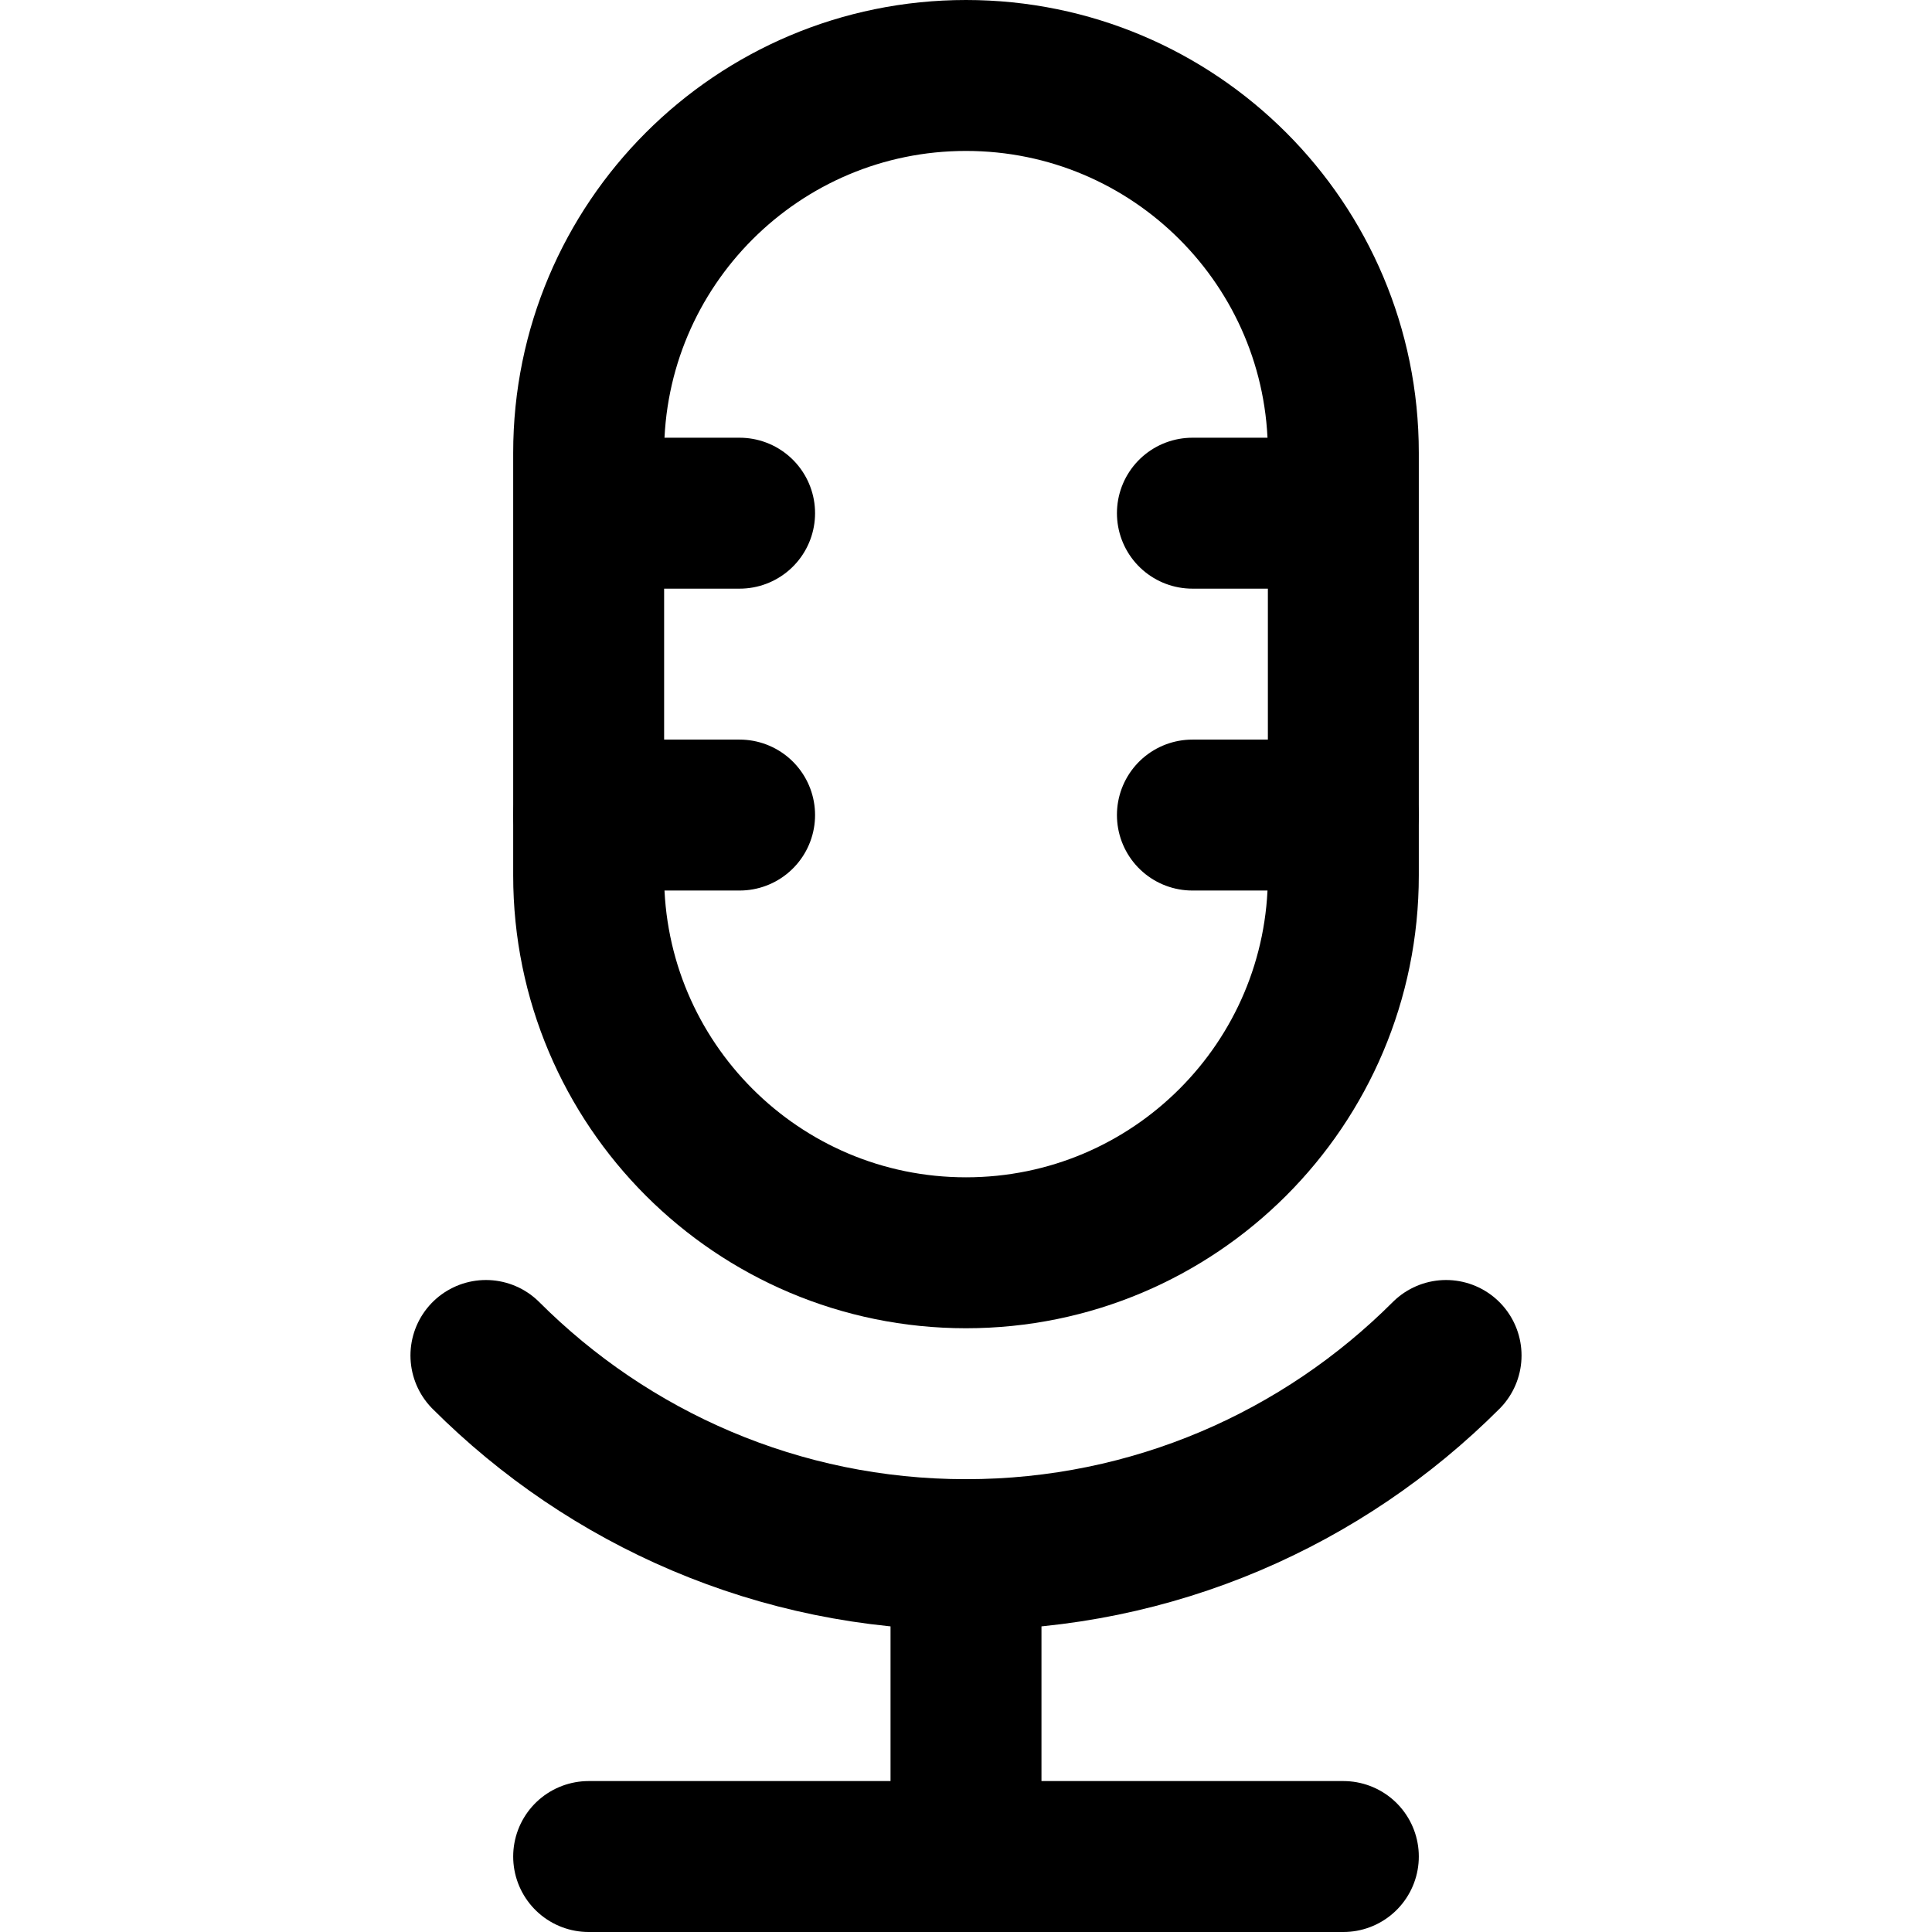
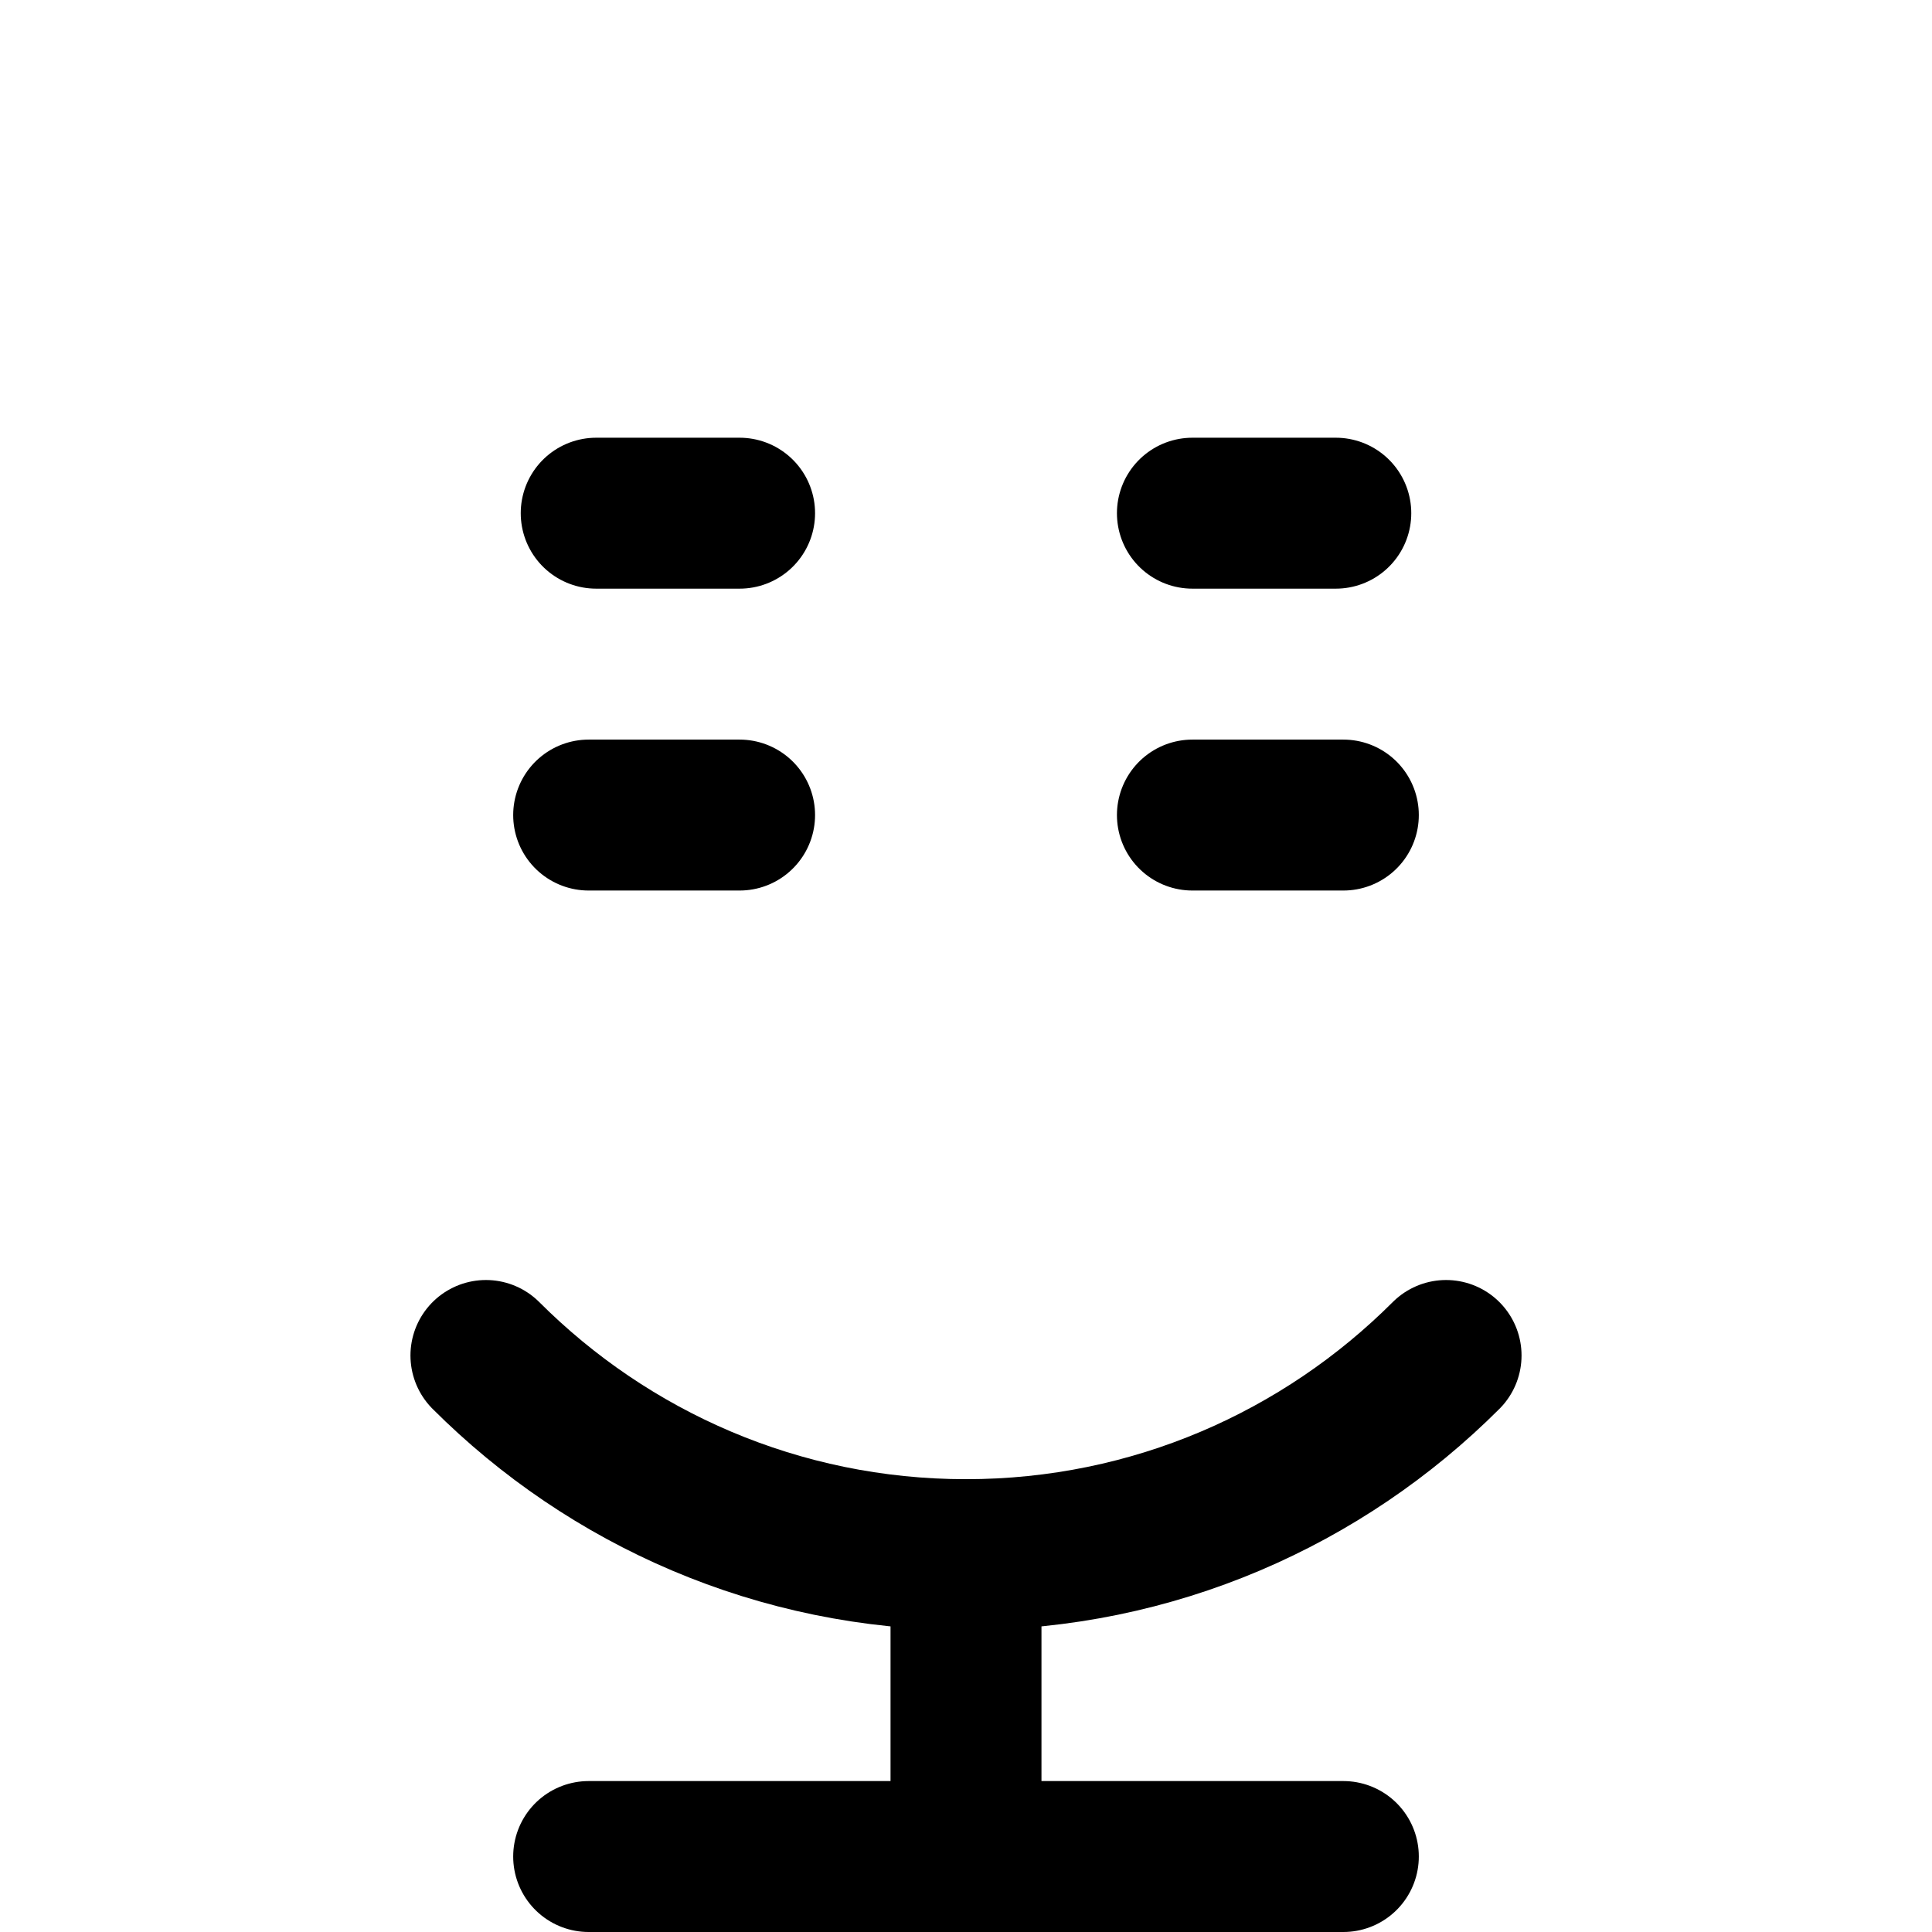
<svg xmlns="http://www.w3.org/2000/svg" width="64" height="64" viewBox="0 0 64 64" fill="none">
  <path d="M47.903 44.902C43.829 48.976 38.204 51.5 32 51.5C25.796 51.5 20.171 48.976 16.097 44.902" stroke="black" stroke-width="5" stroke-miterlimit="10" stroke-linecap="round" stroke-linejoin="round" />
-   <path d="M32 41.5C25.096 41.5 19.5 35.904 19.5 29V15C19.5 8.097 25.096 2.5 32 2.5C38.904 2.5 44.5 8.096 44.5 15V29C44.5 35.904 38.904 41.5 32 41.5Z" stroke="black" stroke-width="5" stroke-miterlimit="10" stroke-linecap="round" stroke-linejoin="round" />
  <path d="M32 51.5V61.5" stroke="black" stroke-width="5" stroke-miterlimit="10" stroke-linecap="round" stroke-linejoin="round" />
  <path d="M19.5 61.5H44.5" stroke="black" stroke-width="5" stroke-miterlimit="10" stroke-linecap="round" stroke-linejoin="round" />
  <path d="M19.75 17H24.5" stroke="black" stroke-width="5" stroke-miterlimit="10" stroke-linecap="round" stroke-linejoin="round" />
  <path d="M19.5 27H24.5" stroke="black" stroke-width="5" stroke-miterlimit="10" stroke-linecap="round" stroke-linejoin="round" />
  <path d="M39.5 17H44.25" stroke="black" stroke-width="5" stroke-miterlimit="10" stroke-linecap="round" stroke-linejoin="round" />
  <path d="M39.5 27H44.5" stroke="black" stroke-width="5" stroke-miterlimit="10" stroke-linecap="round" stroke-linejoin="round" />
</svg>